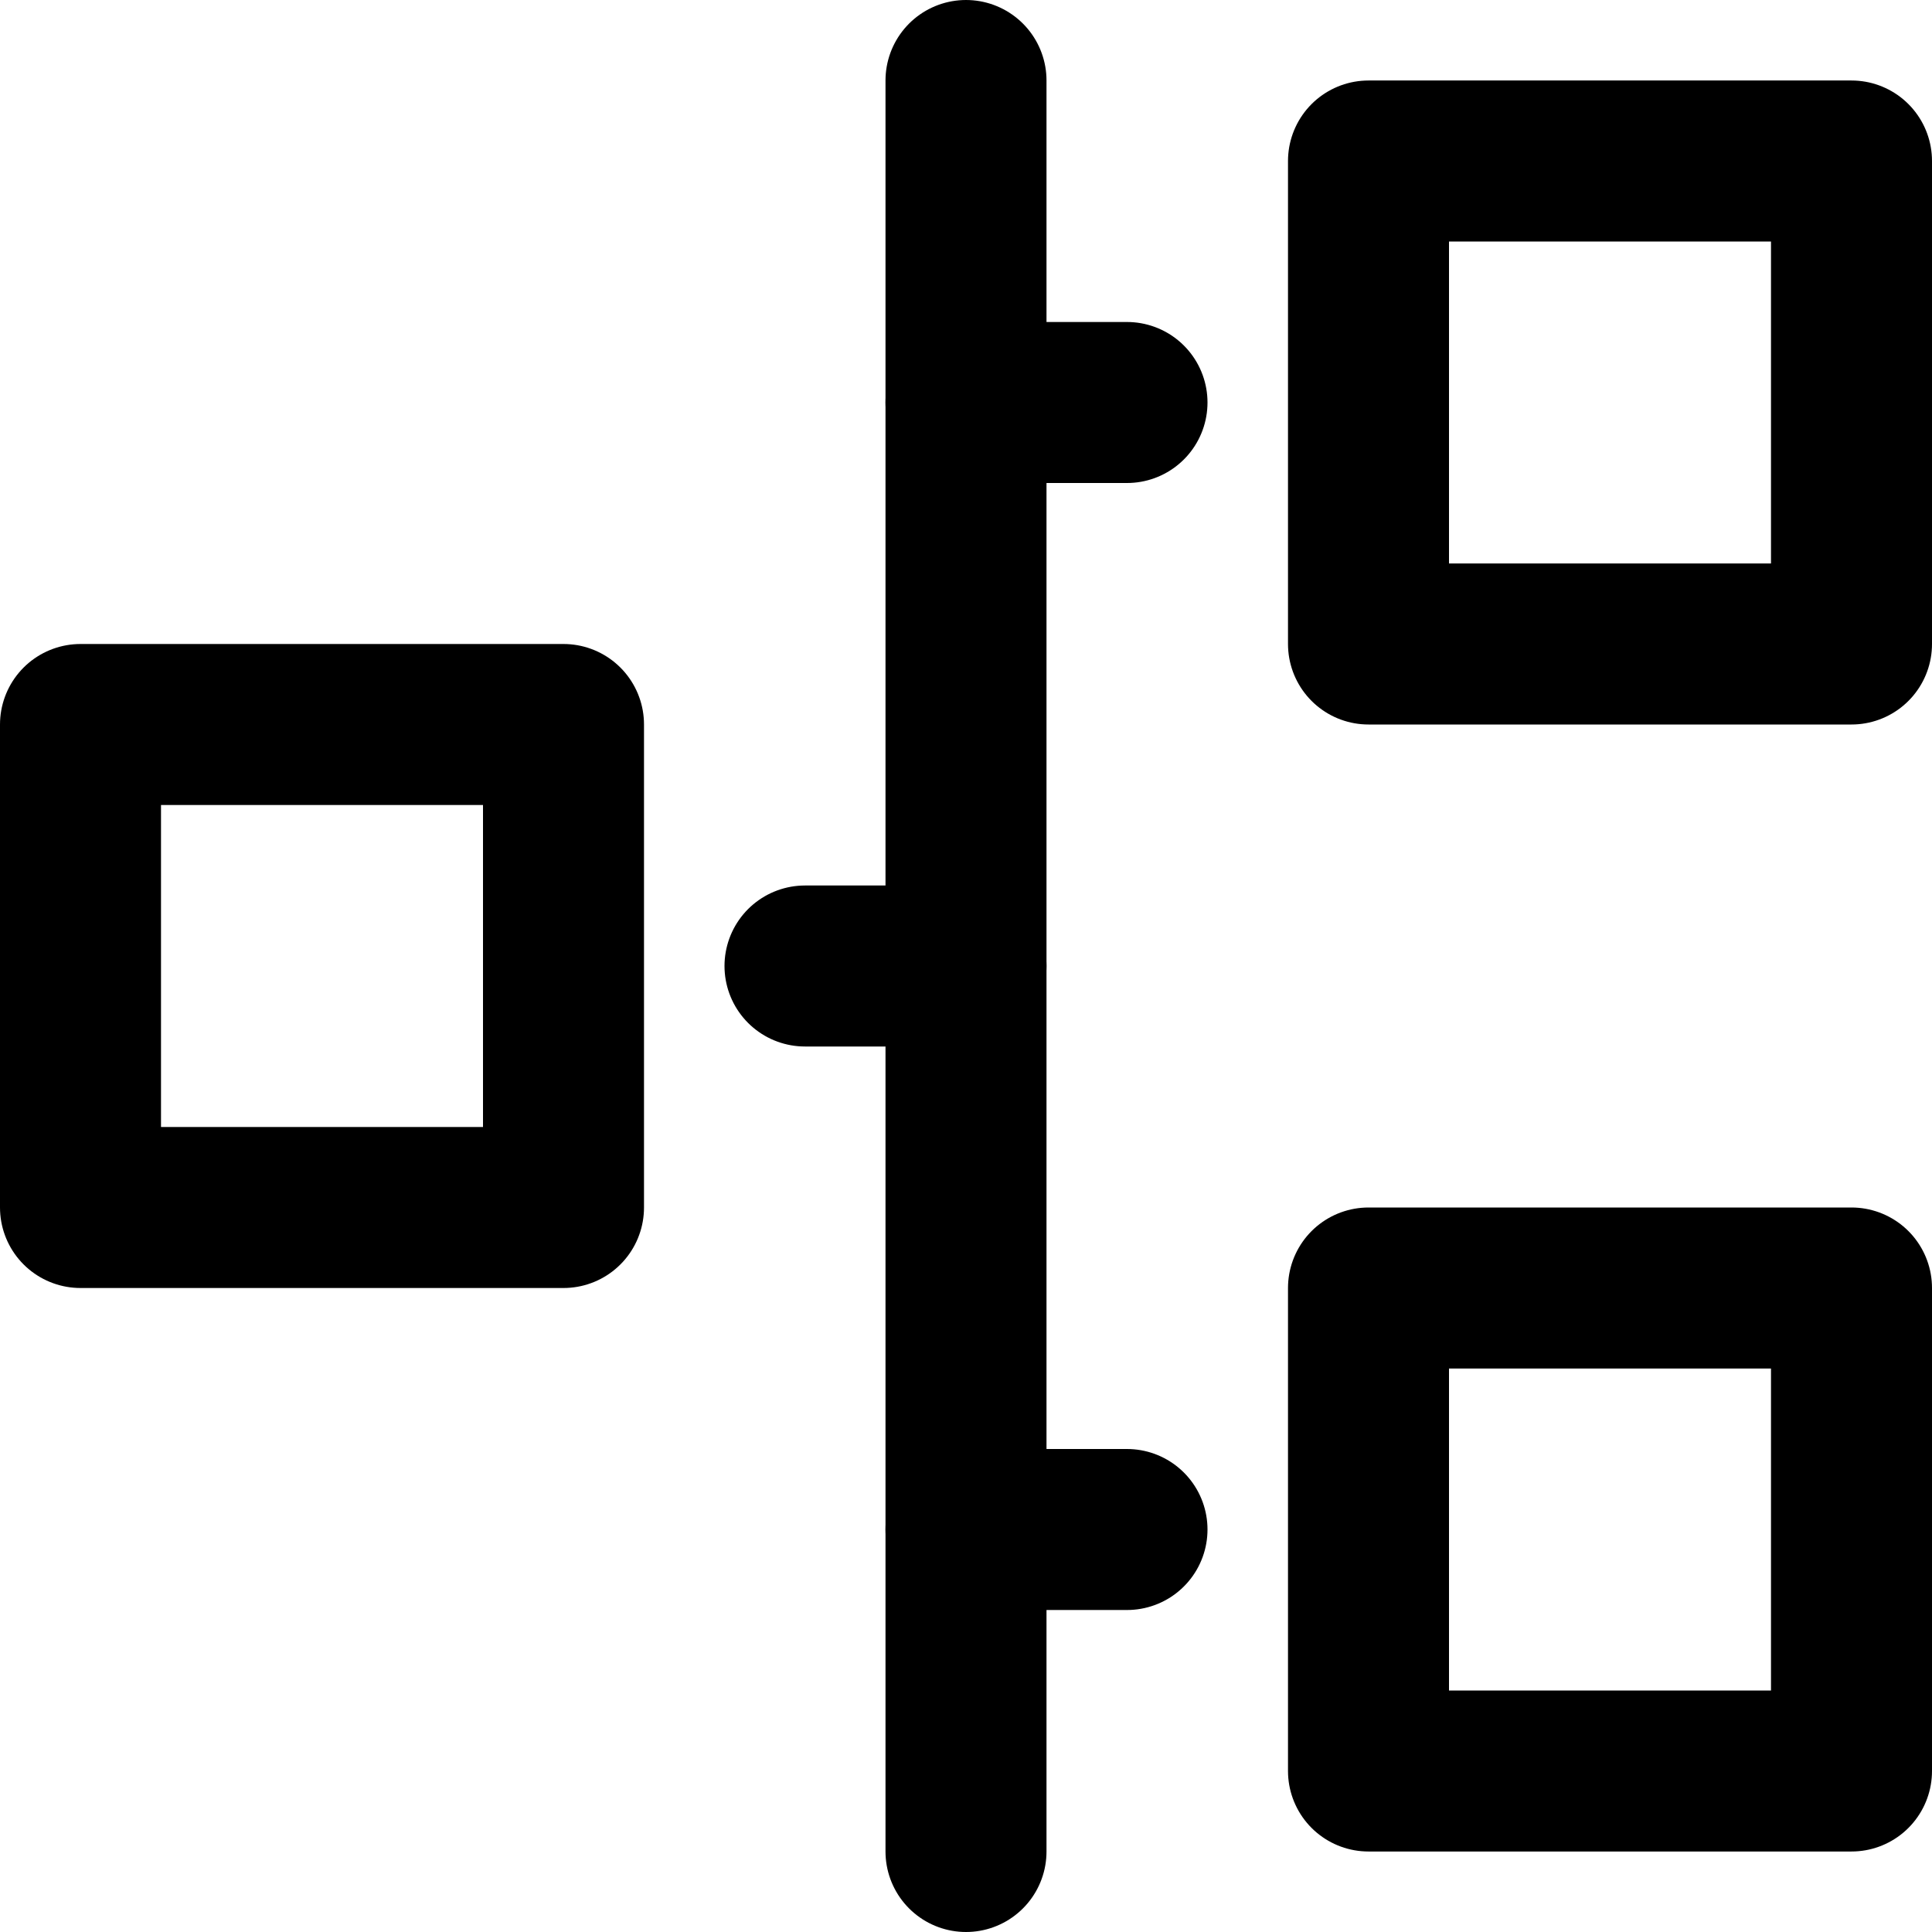
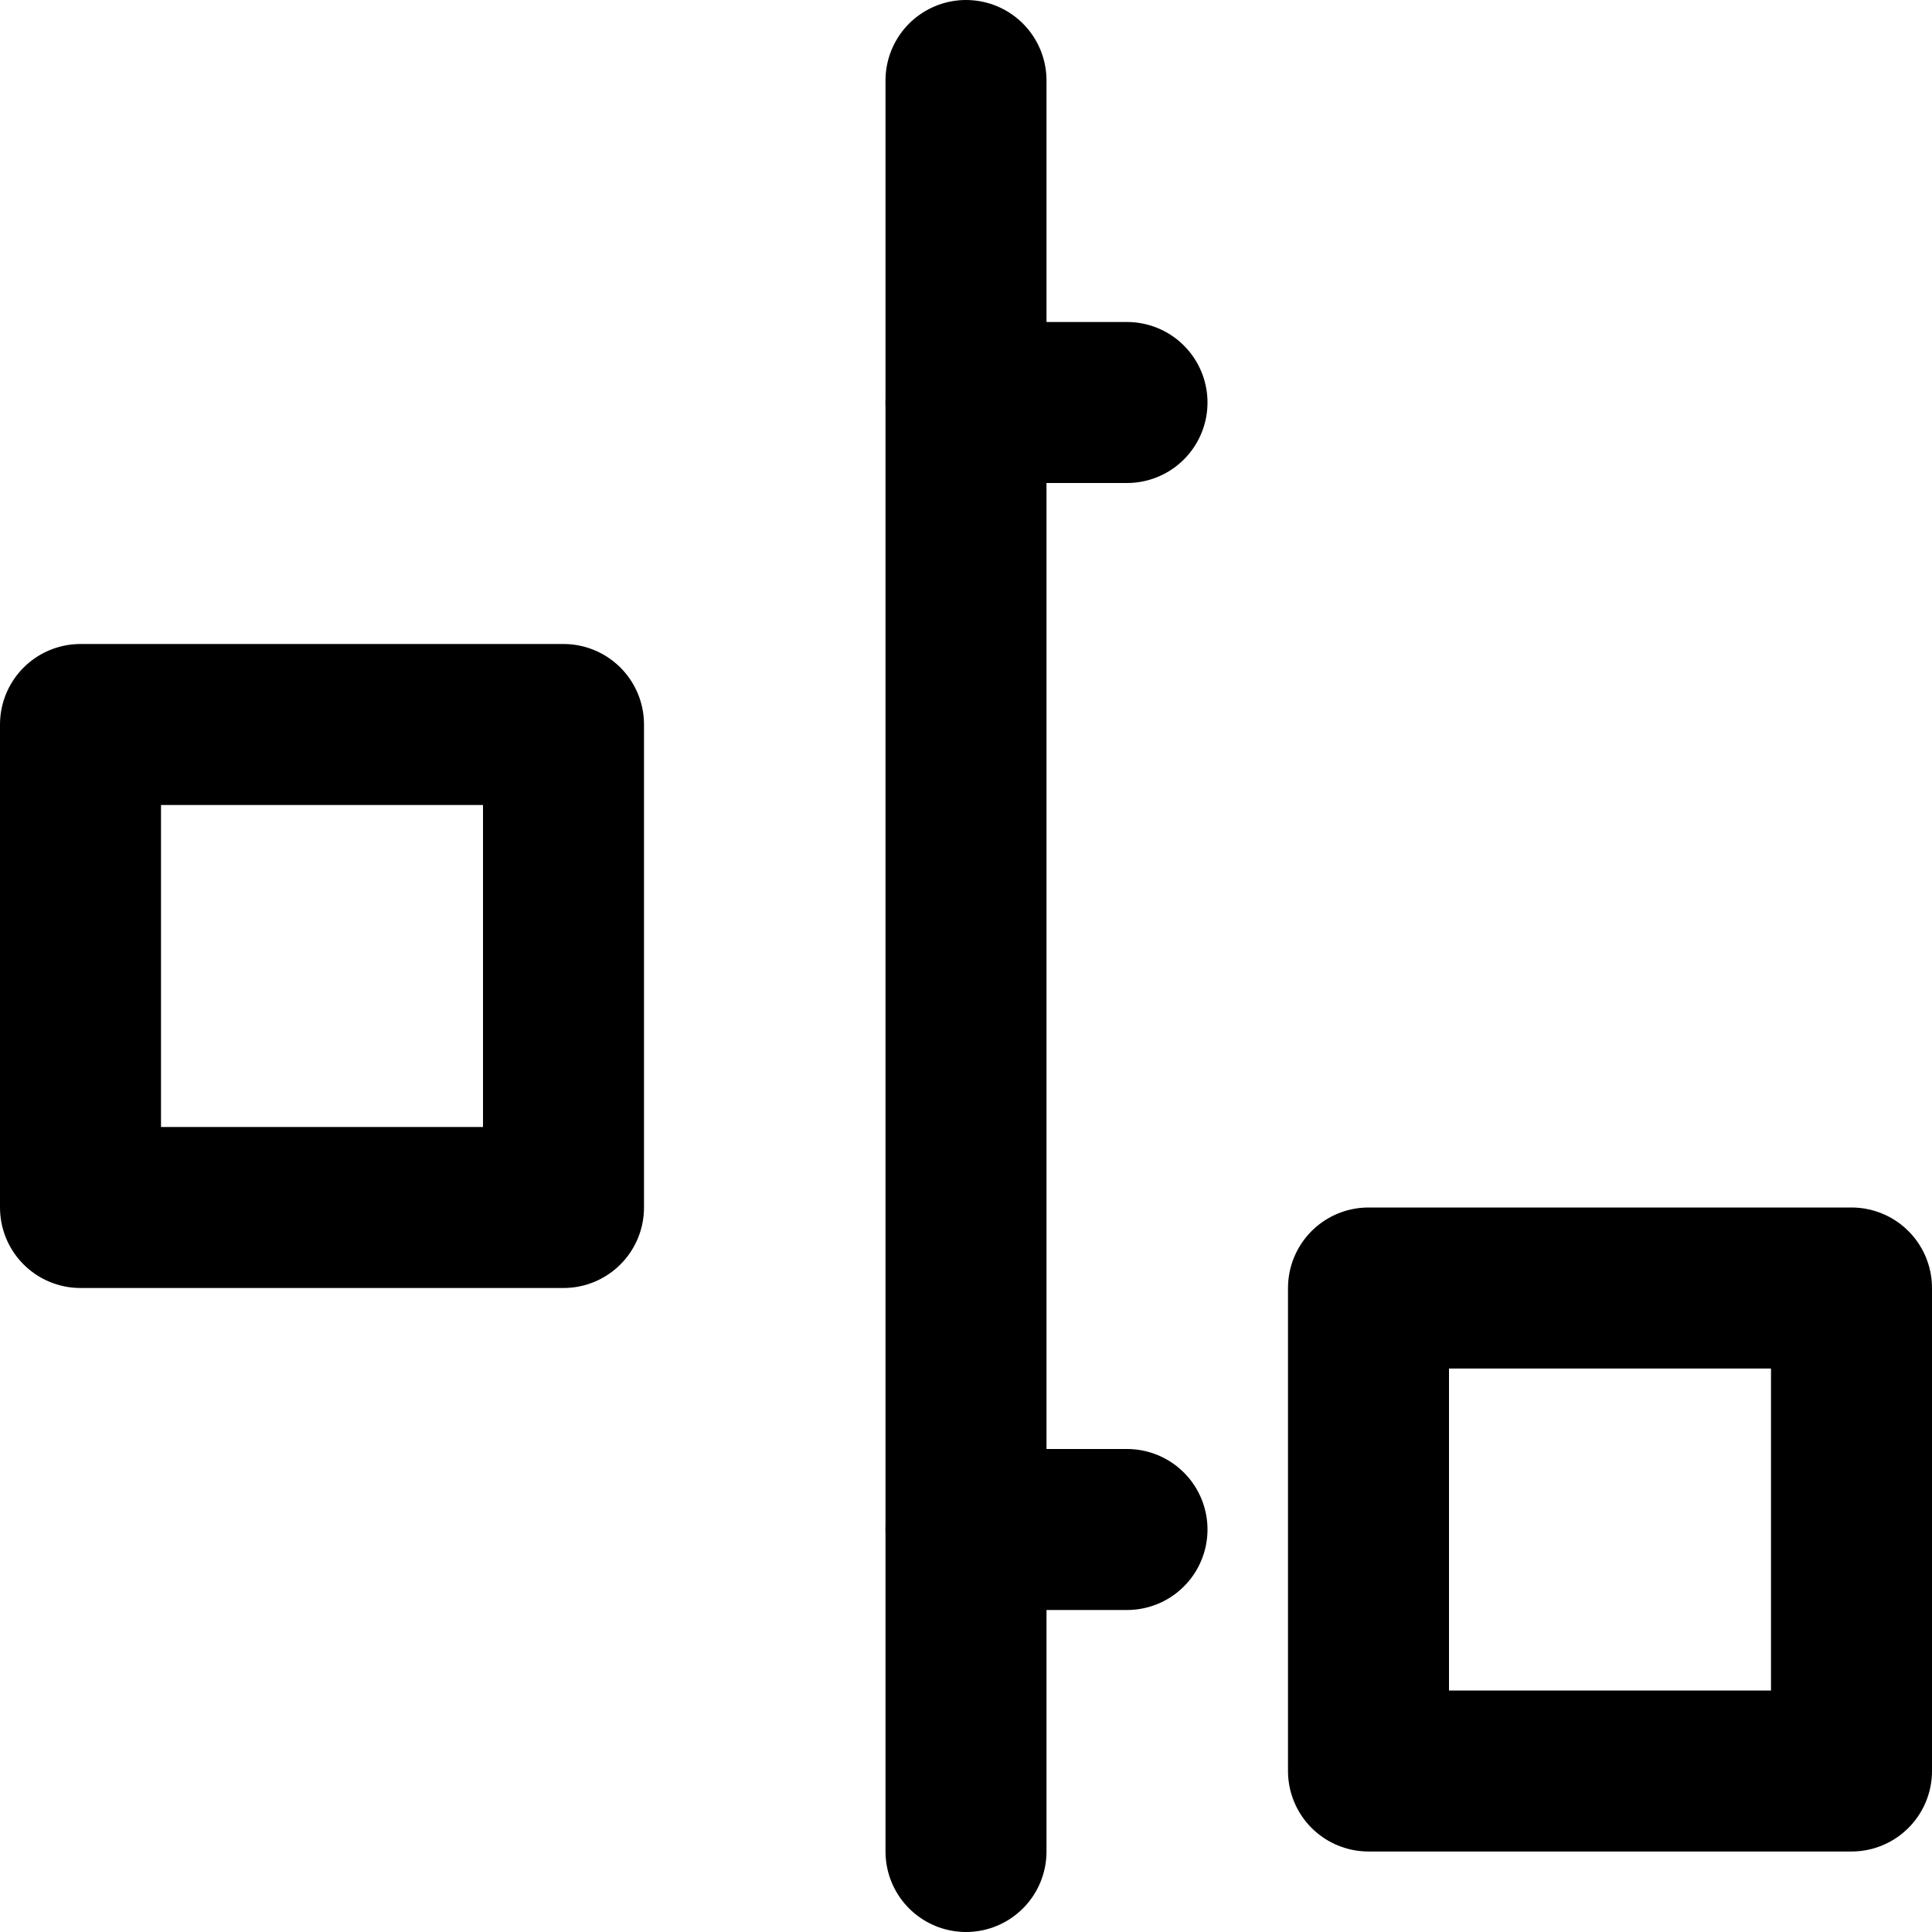
<svg xmlns="http://www.w3.org/2000/svg" width="24" height="24" viewBox="0 0 24 24">
  <g class="nc-icon-wrapper" stroke-linecap="round" stroke-linejoin="round" stroke-width="2" fill="#000000" stroke="#000000">
    <line x1="12" y1="1" x2="12" y2="23" fill="none" stroke-miterlimit="10" data-color="color-2" />
-     <rect x="17" y="2" width="6" height="6" fill="none" stroke="#000000" stroke-miterlimit="10" />
    <line x1="14" y1="5" x2="12" y2="5" fill="none" stroke-miterlimit="10" data-color="color-2" />
    <rect x="17" y="16" width="6" height="6" fill="none" stroke="#000000" stroke-miterlimit="10" />
    <line x1="14" y1="19" x2="12" y2="19" fill="none" stroke-miterlimit="10" data-color="color-2" />
    <rect x="1" y="9" width="6" height="6" transform="translate(8 24) rotate(-180)" fill="none" stroke="#000000" stroke-miterlimit="10" />
-     <line x1="10" y1="12" x2="12" y2="12" fill="none" stroke-miterlimit="10" data-color="color-2" />
  </g>
</svg>